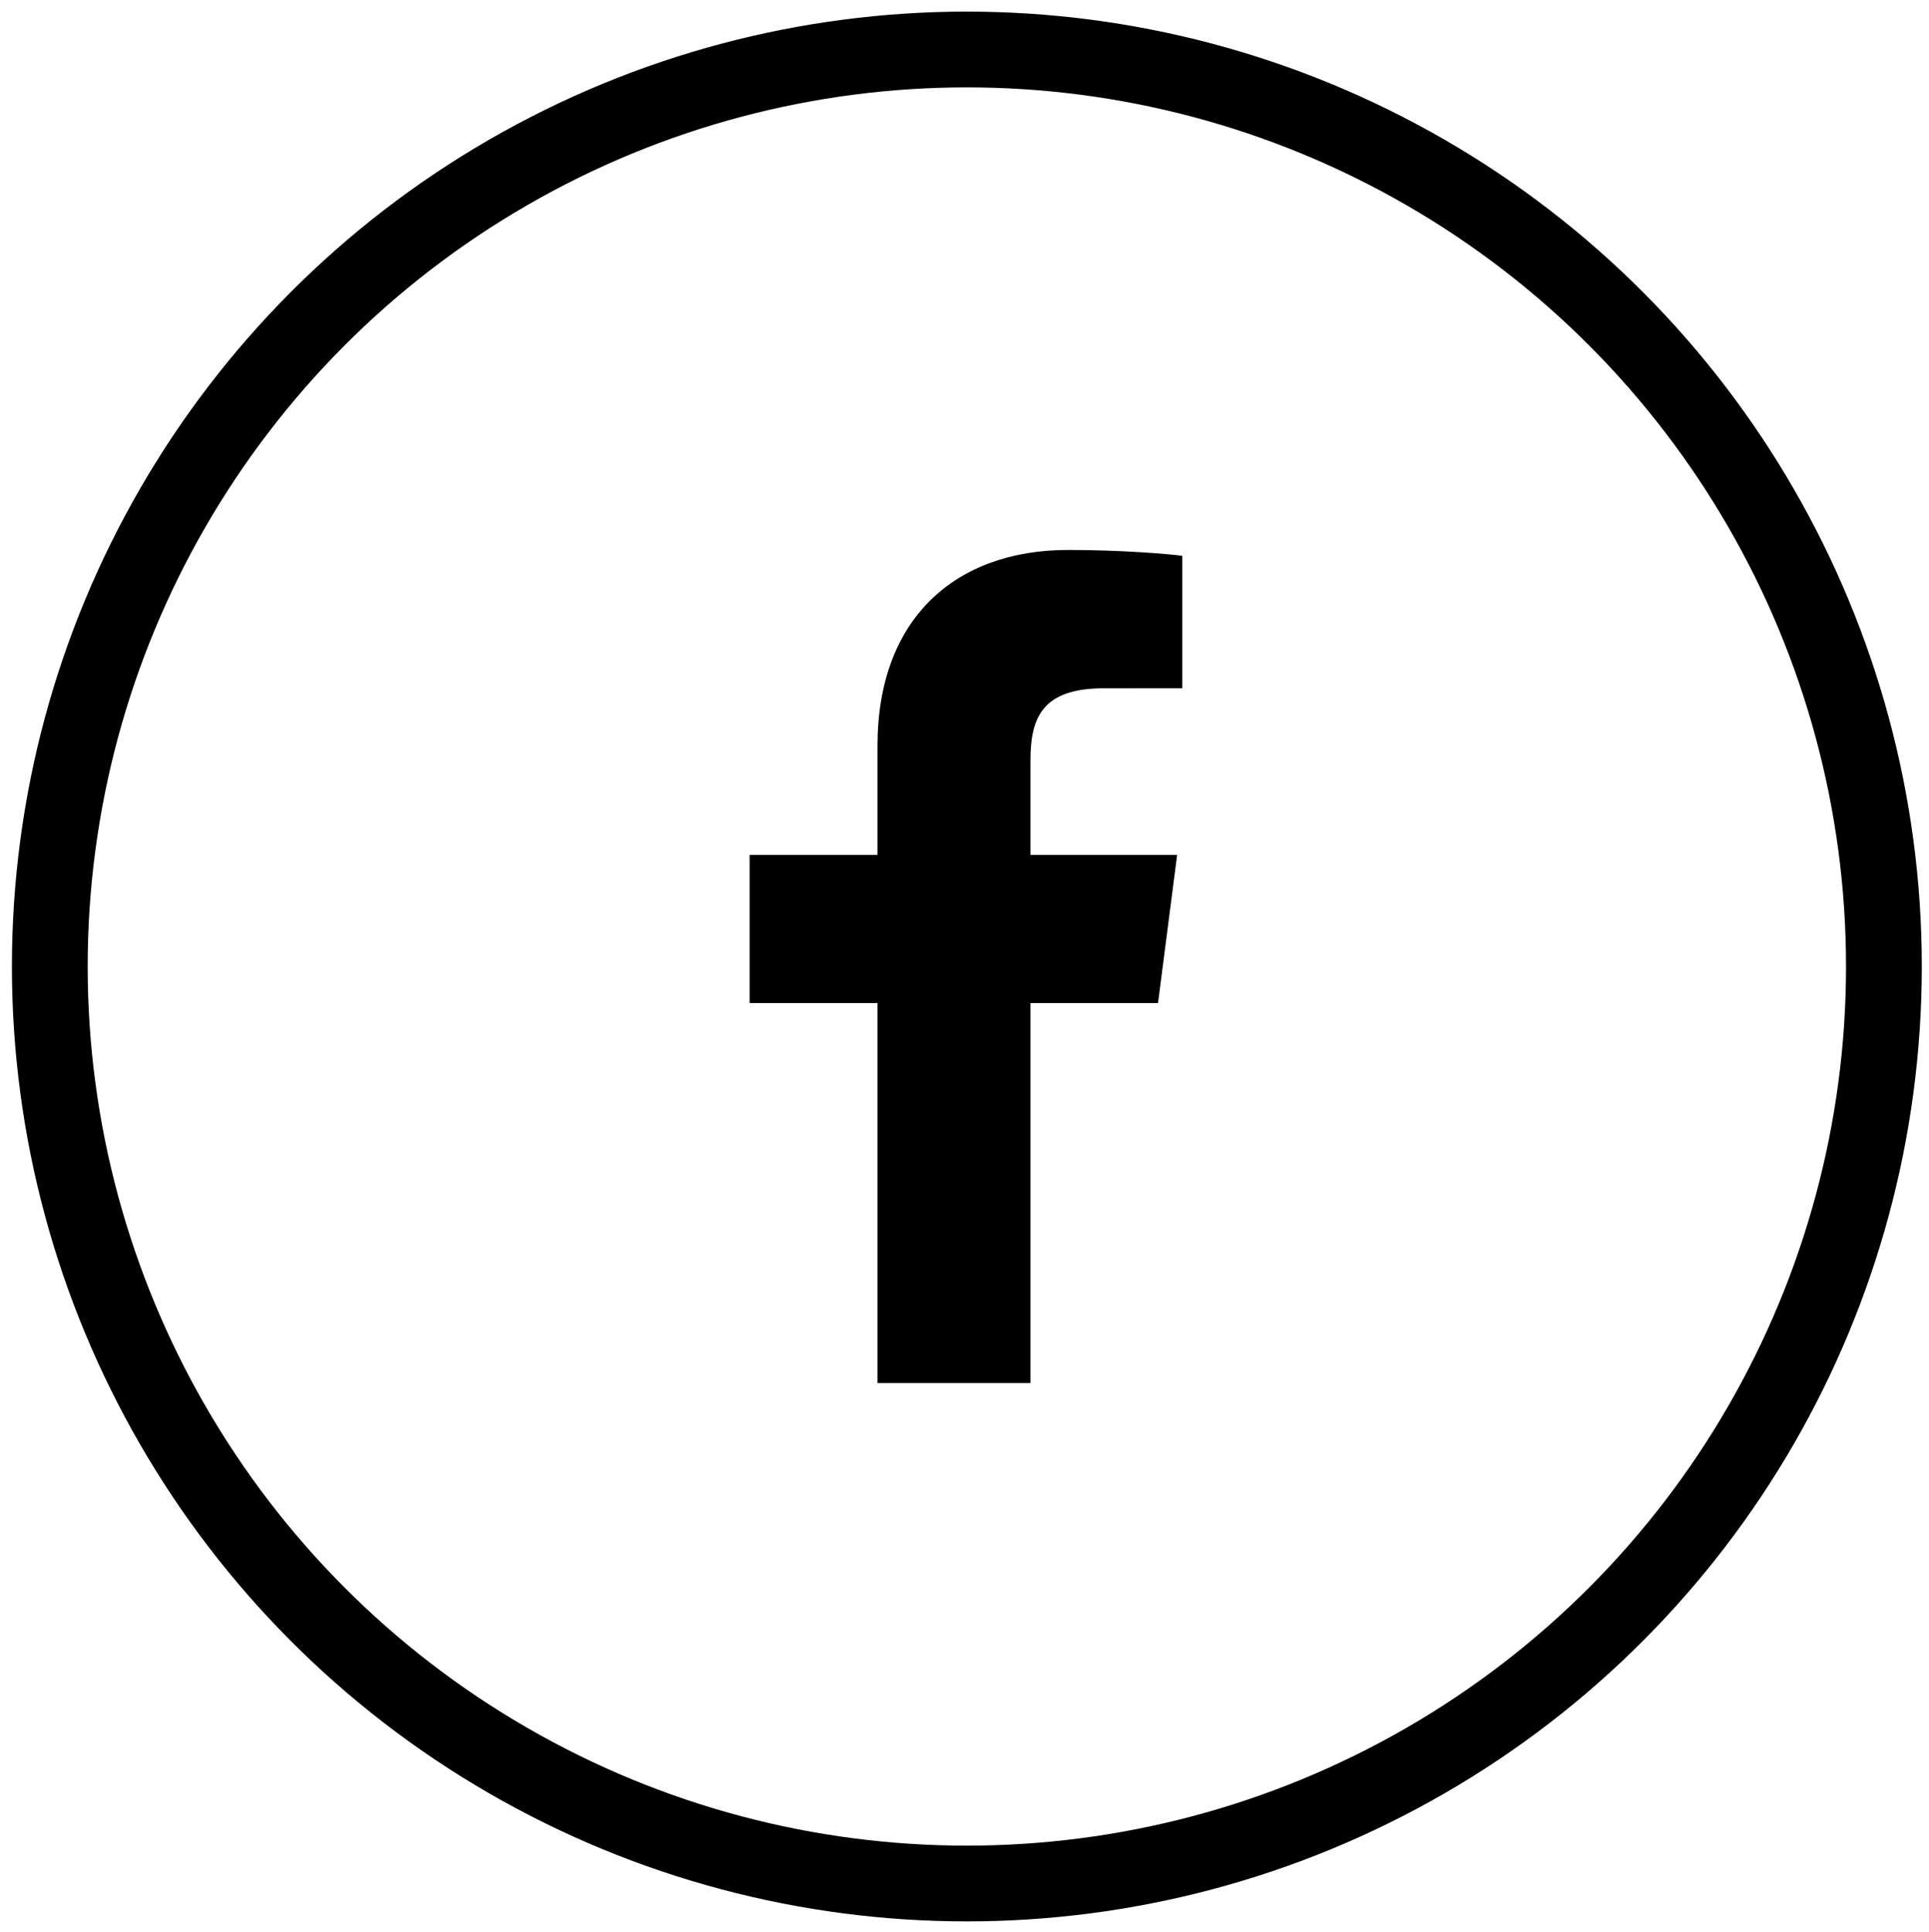
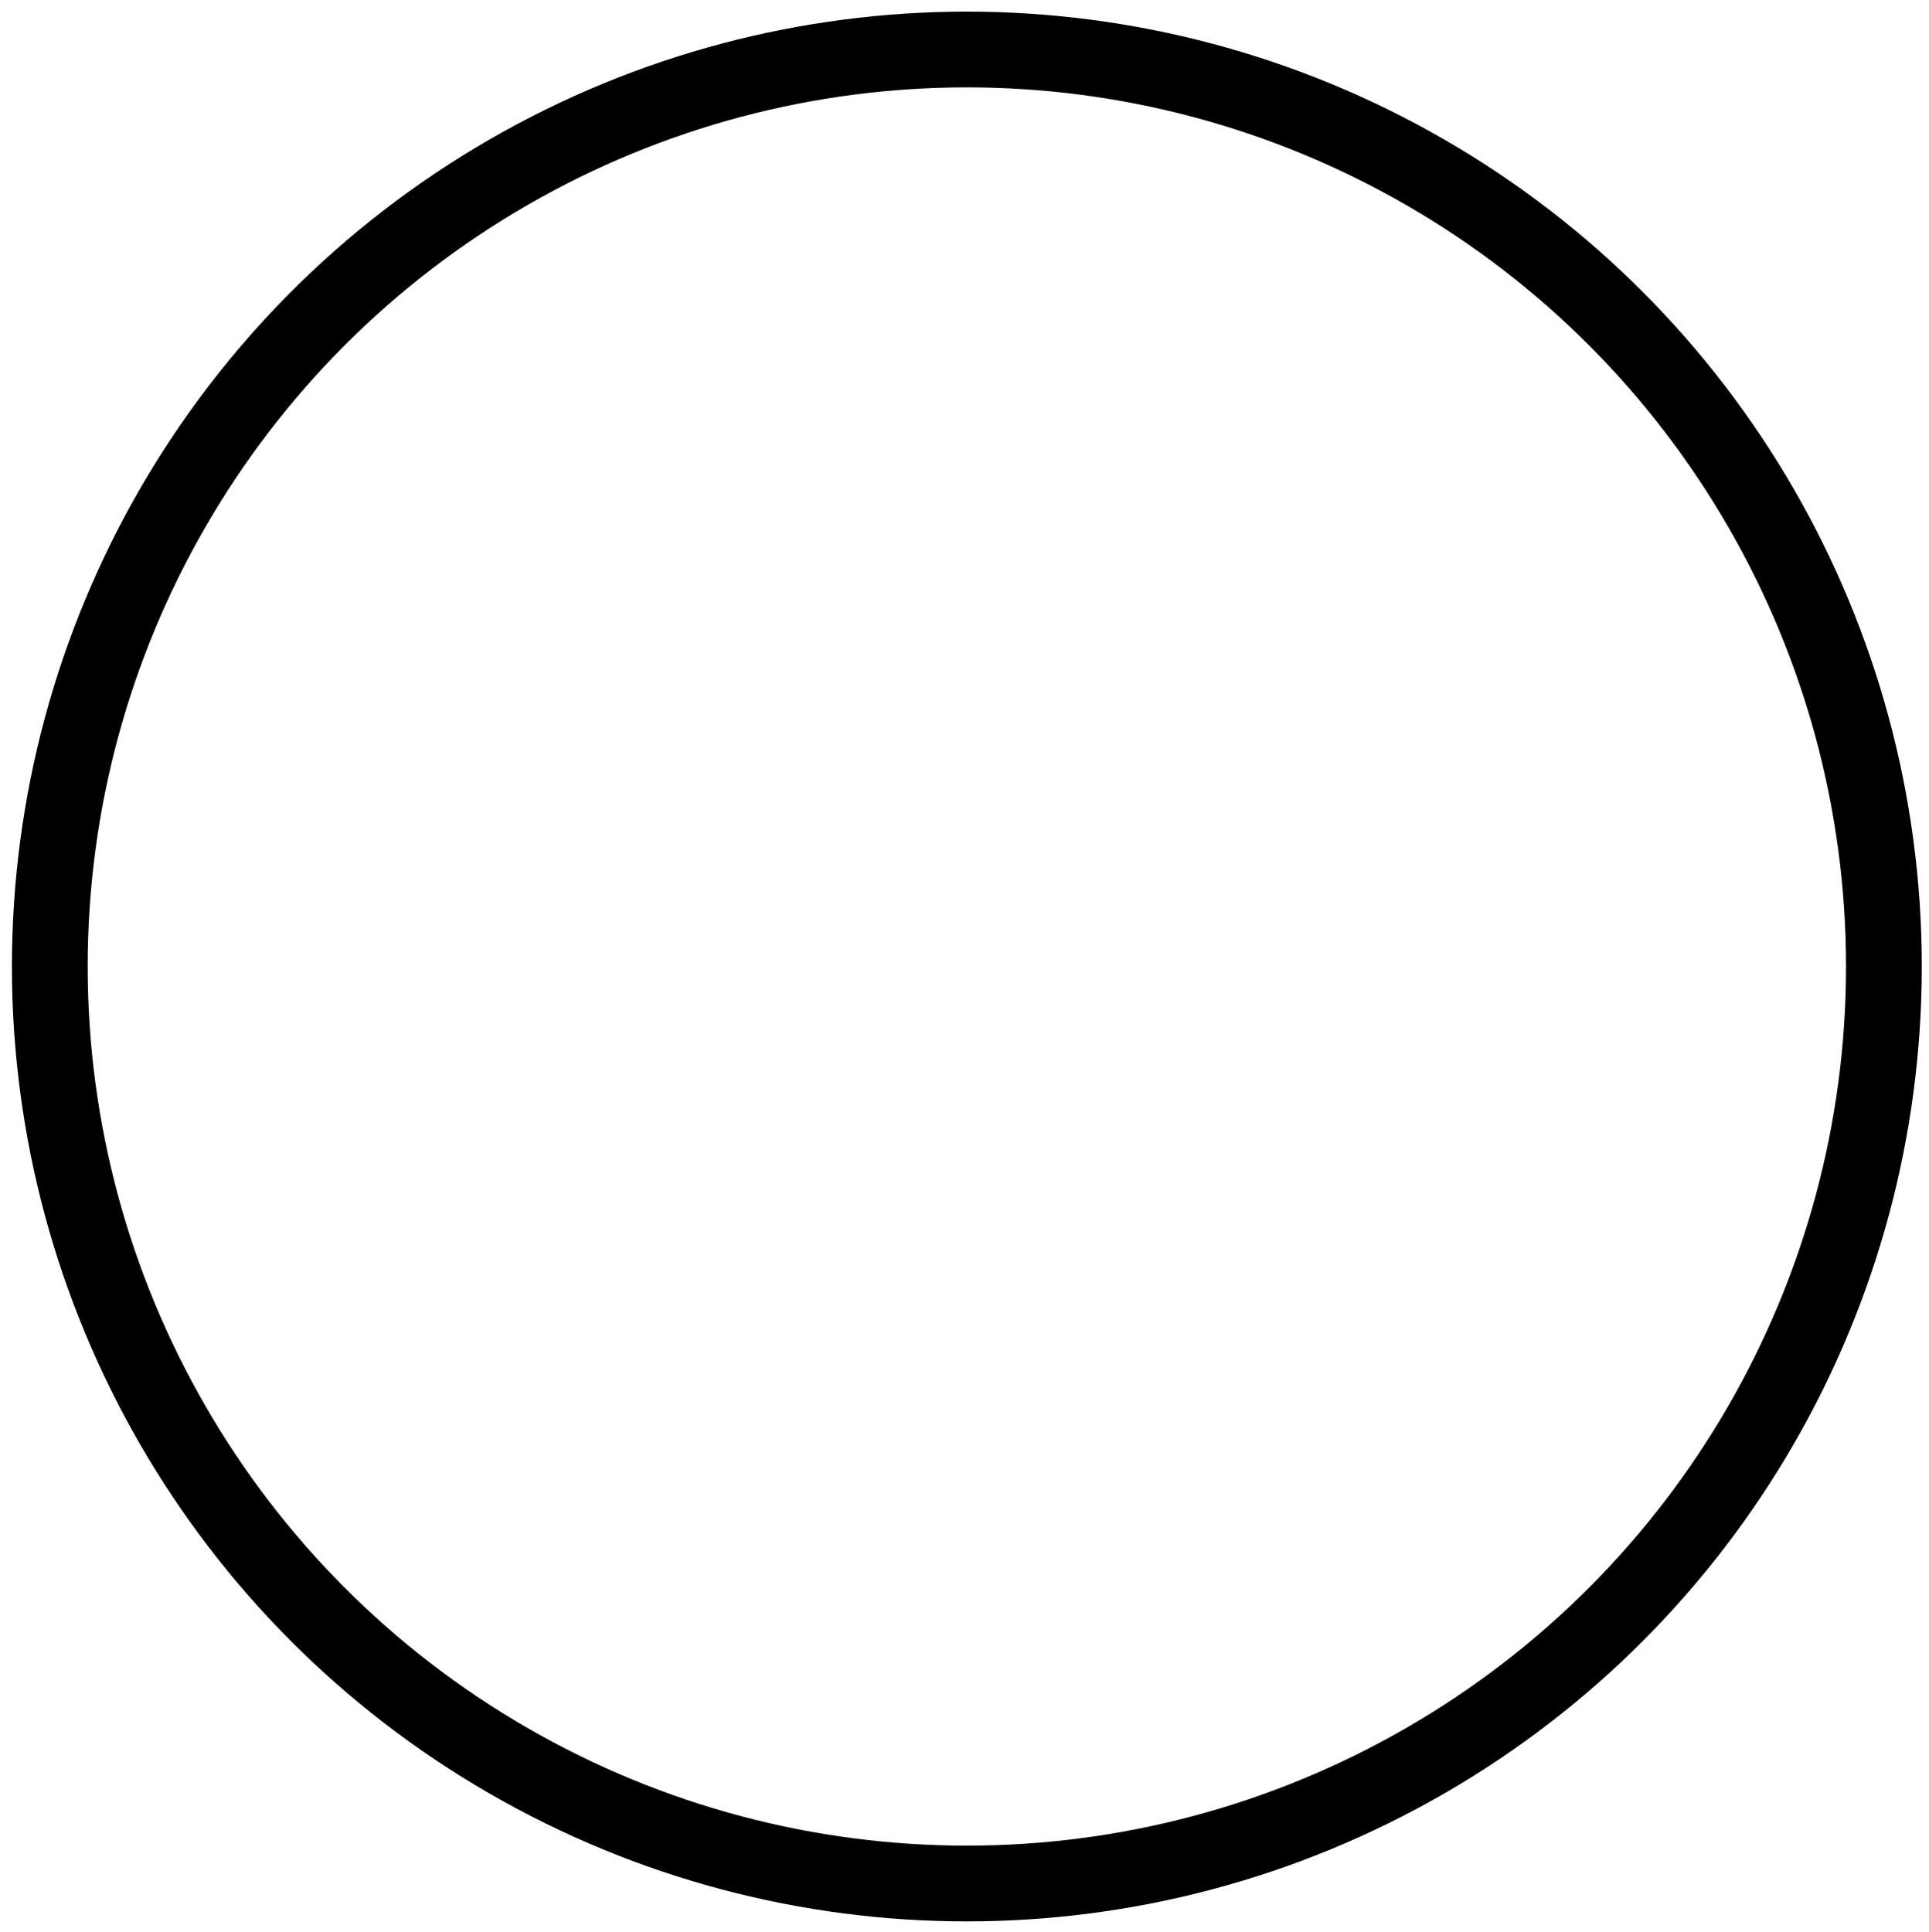
<svg xmlns="http://www.w3.org/2000/svg" version="1.1" id="Vrstva_1" x="0px" y="0px" viewBox="0 0 4277.145 4283.144" style="enable-background:new 0 0 4277.145 4283.144;" xml:space="preserve">
  <style type="text/css">
	.st0{fill:none;stroke:#000000;stroke-width:168;stroke-miterlimit:10;}
</style>
-   <path d="M2284.809,3066.785v-842.663h282.859l42.351-328.388h-325.21v-209.687c0-95.05,26.386-159.87,162.753-159.87l173.913-0.074  v-293.724c-30.082-3.991-133.336-12.934-253.368-12.934c-250.708,0-422.404,153.07-422.404,434.081v242.208h-283.598v328.388  h283.598v842.663H2284.809L2284.809,3066.785z" />
  <circle class="st0" cx="2143.791" cy="2143.115" r="2033.374" />
</svg>